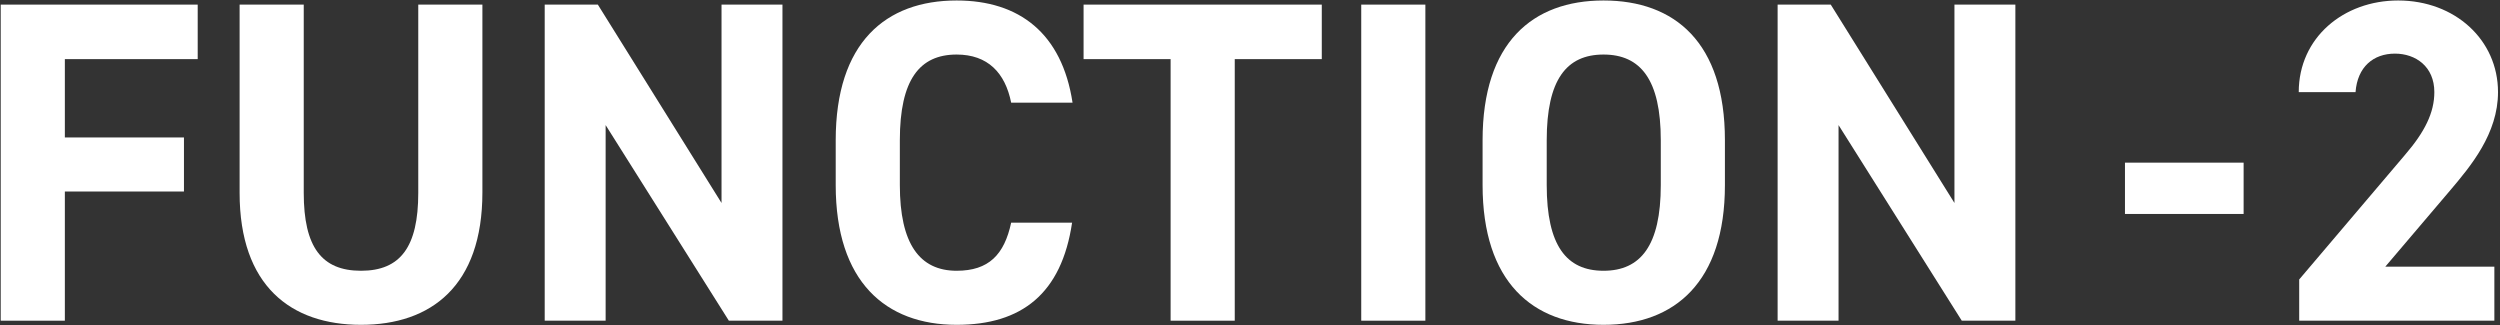
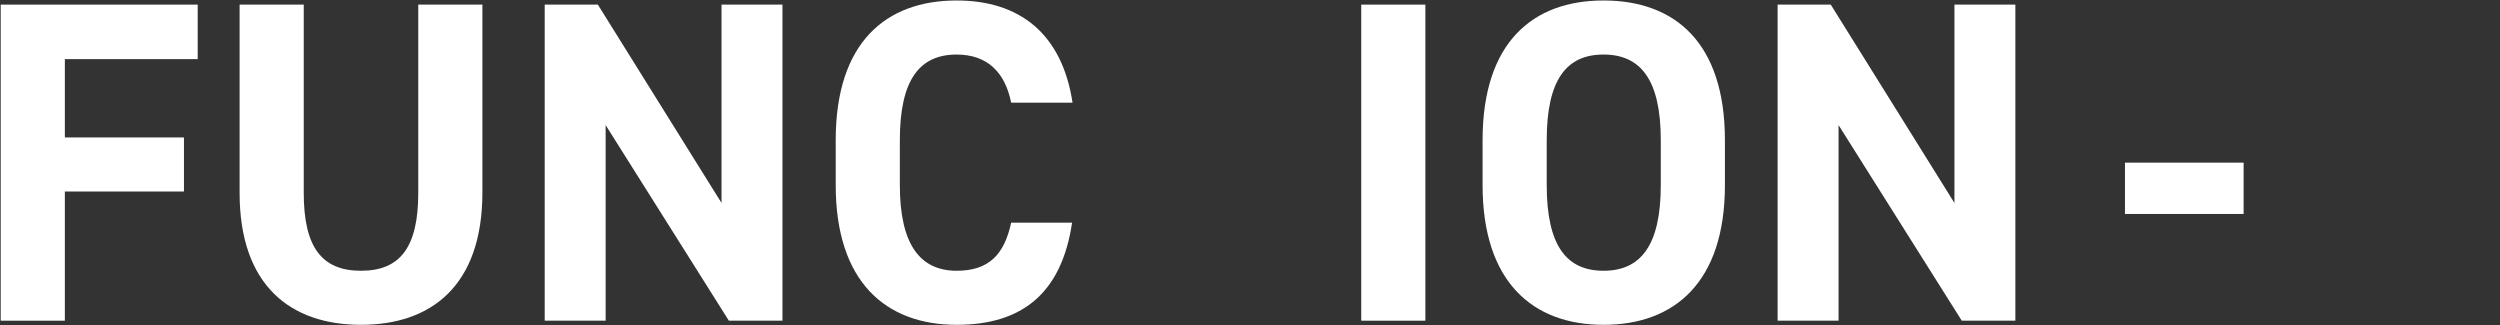
<svg xmlns="http://www.w3.org/2000/svg" width="1068" height="139" viewBox="0 0 1068 139" fill="none">
  <rect x="0" y="0" width="1068" height="139" fill="#333333" stroke="none" />
-   <path d="M1065.59 113.908V137H982.218V119.387L1027.42 66.157C1035.84 56.373 1039.95 48.153 1039.95 39.347C1039.95 28.388 1031.93 22.908 1023.12 22.908C1013.92 22.908 1007.07 28.584 1006.29 39.347H982.022C982.022 16.059 1001.2 0.207 1024.49 0.207C1048.76 0.207 1067.15 17.037 1067.15 39.347C1067.15 57.155 1055.41 71.05 1046.8 81.226L1019.01 113.908H1065.59Z" fill="white" />
  <path d="M907.787 91.403V69.484H958.473V91.403H907.787Z" fill="white" />
  <path d="M834.939 1.969H860.966V137H838.07L785.427 53.437V137H759.399V1.969H782.1L834.939 86.706V1.969Z" fill="white" />
  <path d="M736.885 79.073C736.885 120.366 715.554 138.761 685.025 138.761C654.692 138.761 633.361 120.366 633.361 79.073V59.895C633.361 18.212 654.692 0.207 685.025 0.207C715.554 0.207 736.885 18.212 736.885 59.895V79.073ZM660.759 59.895V79.073C660.759 104.906 669.174 115.669 685.025 115.669C700.877 115.669 709.487 104.906 709.487 79.073V59.895C709.487 34.063 700.877 23.3 685.025 23.3C669.174 23.3 660.759 34.063 660.759 59.895Z" fill="white" />
  <path d="M608.919 1.969V137H581.521V1.969H608.919Z" fill="white" />
-   <path d="M462.903 1.969H564.665V25.257H527.483V137H500.085V25.257H462.903V1.969Z" fill="white" />
-   <path d="M458.19 43.848H431.967C429.423 31.128 421.986 23.3 408.679 23.3C392.828 23.3 384.413 34.063 384.413 59.895V79.073C384.413 104.123 392.828 115.669 408.679 115.669C422.378 115.669 429.032 108.82 431.967 95.121H457.995C453.494 125.454 436.468 138.761 408.679 138.761C378.346 138.761 357.015 120.366 357.015 79.073V59.895C357.015 18.212 378.346 0.207 408.679 0.207C435.49 0.207 453.689 14.298 458.19 43.848Z" fill="white" />
+   <path d="M458.19 43.848H431.967C429.423 31.128 421.986 23.3 408.679 23.3C392.828 23.3 384.413 34.063 384.413 59.895V79.073C384.413 104.123 392.828 115.669 408.679 115.669C422.378 115.669 429.032 108.82 431.967 95.121H457.995C453.494 125.454 436.468 138.761 408.679 138.761C378.346 138.761 357.015 120.366 357.015 79.073V59.895C357.015 18.212 378.346 0.207 408.679 0.207C435.49 0.207 453.689 14.298 458.19 43.848" fill="white" />
  <path d="M308.237 1.969H334.265V137H311.369L258.726 53.437V137H232.698V1.969H255.399L308.237 86.706V1.969Z" fill="white" />
  <path d="M178.683 1.969H206.08V82.205C206.08 122.127 184.162 138.761 154.22 138.761C124.279 138.761 102.361 122.127 102.361 82.4V1.969H129.758V82.4C129.758 105.493 137.39 115.669 154.22 115.669C171.05 115.669 178.683 105.493 178.683 82.4V1.969Z" fill="white" />
  <path d="M0.307 1.969H84.457V25.257H27.705V58.721H78.586V81.813H27.705V137H0.307V1.969Z" fill="white" />
</svg>